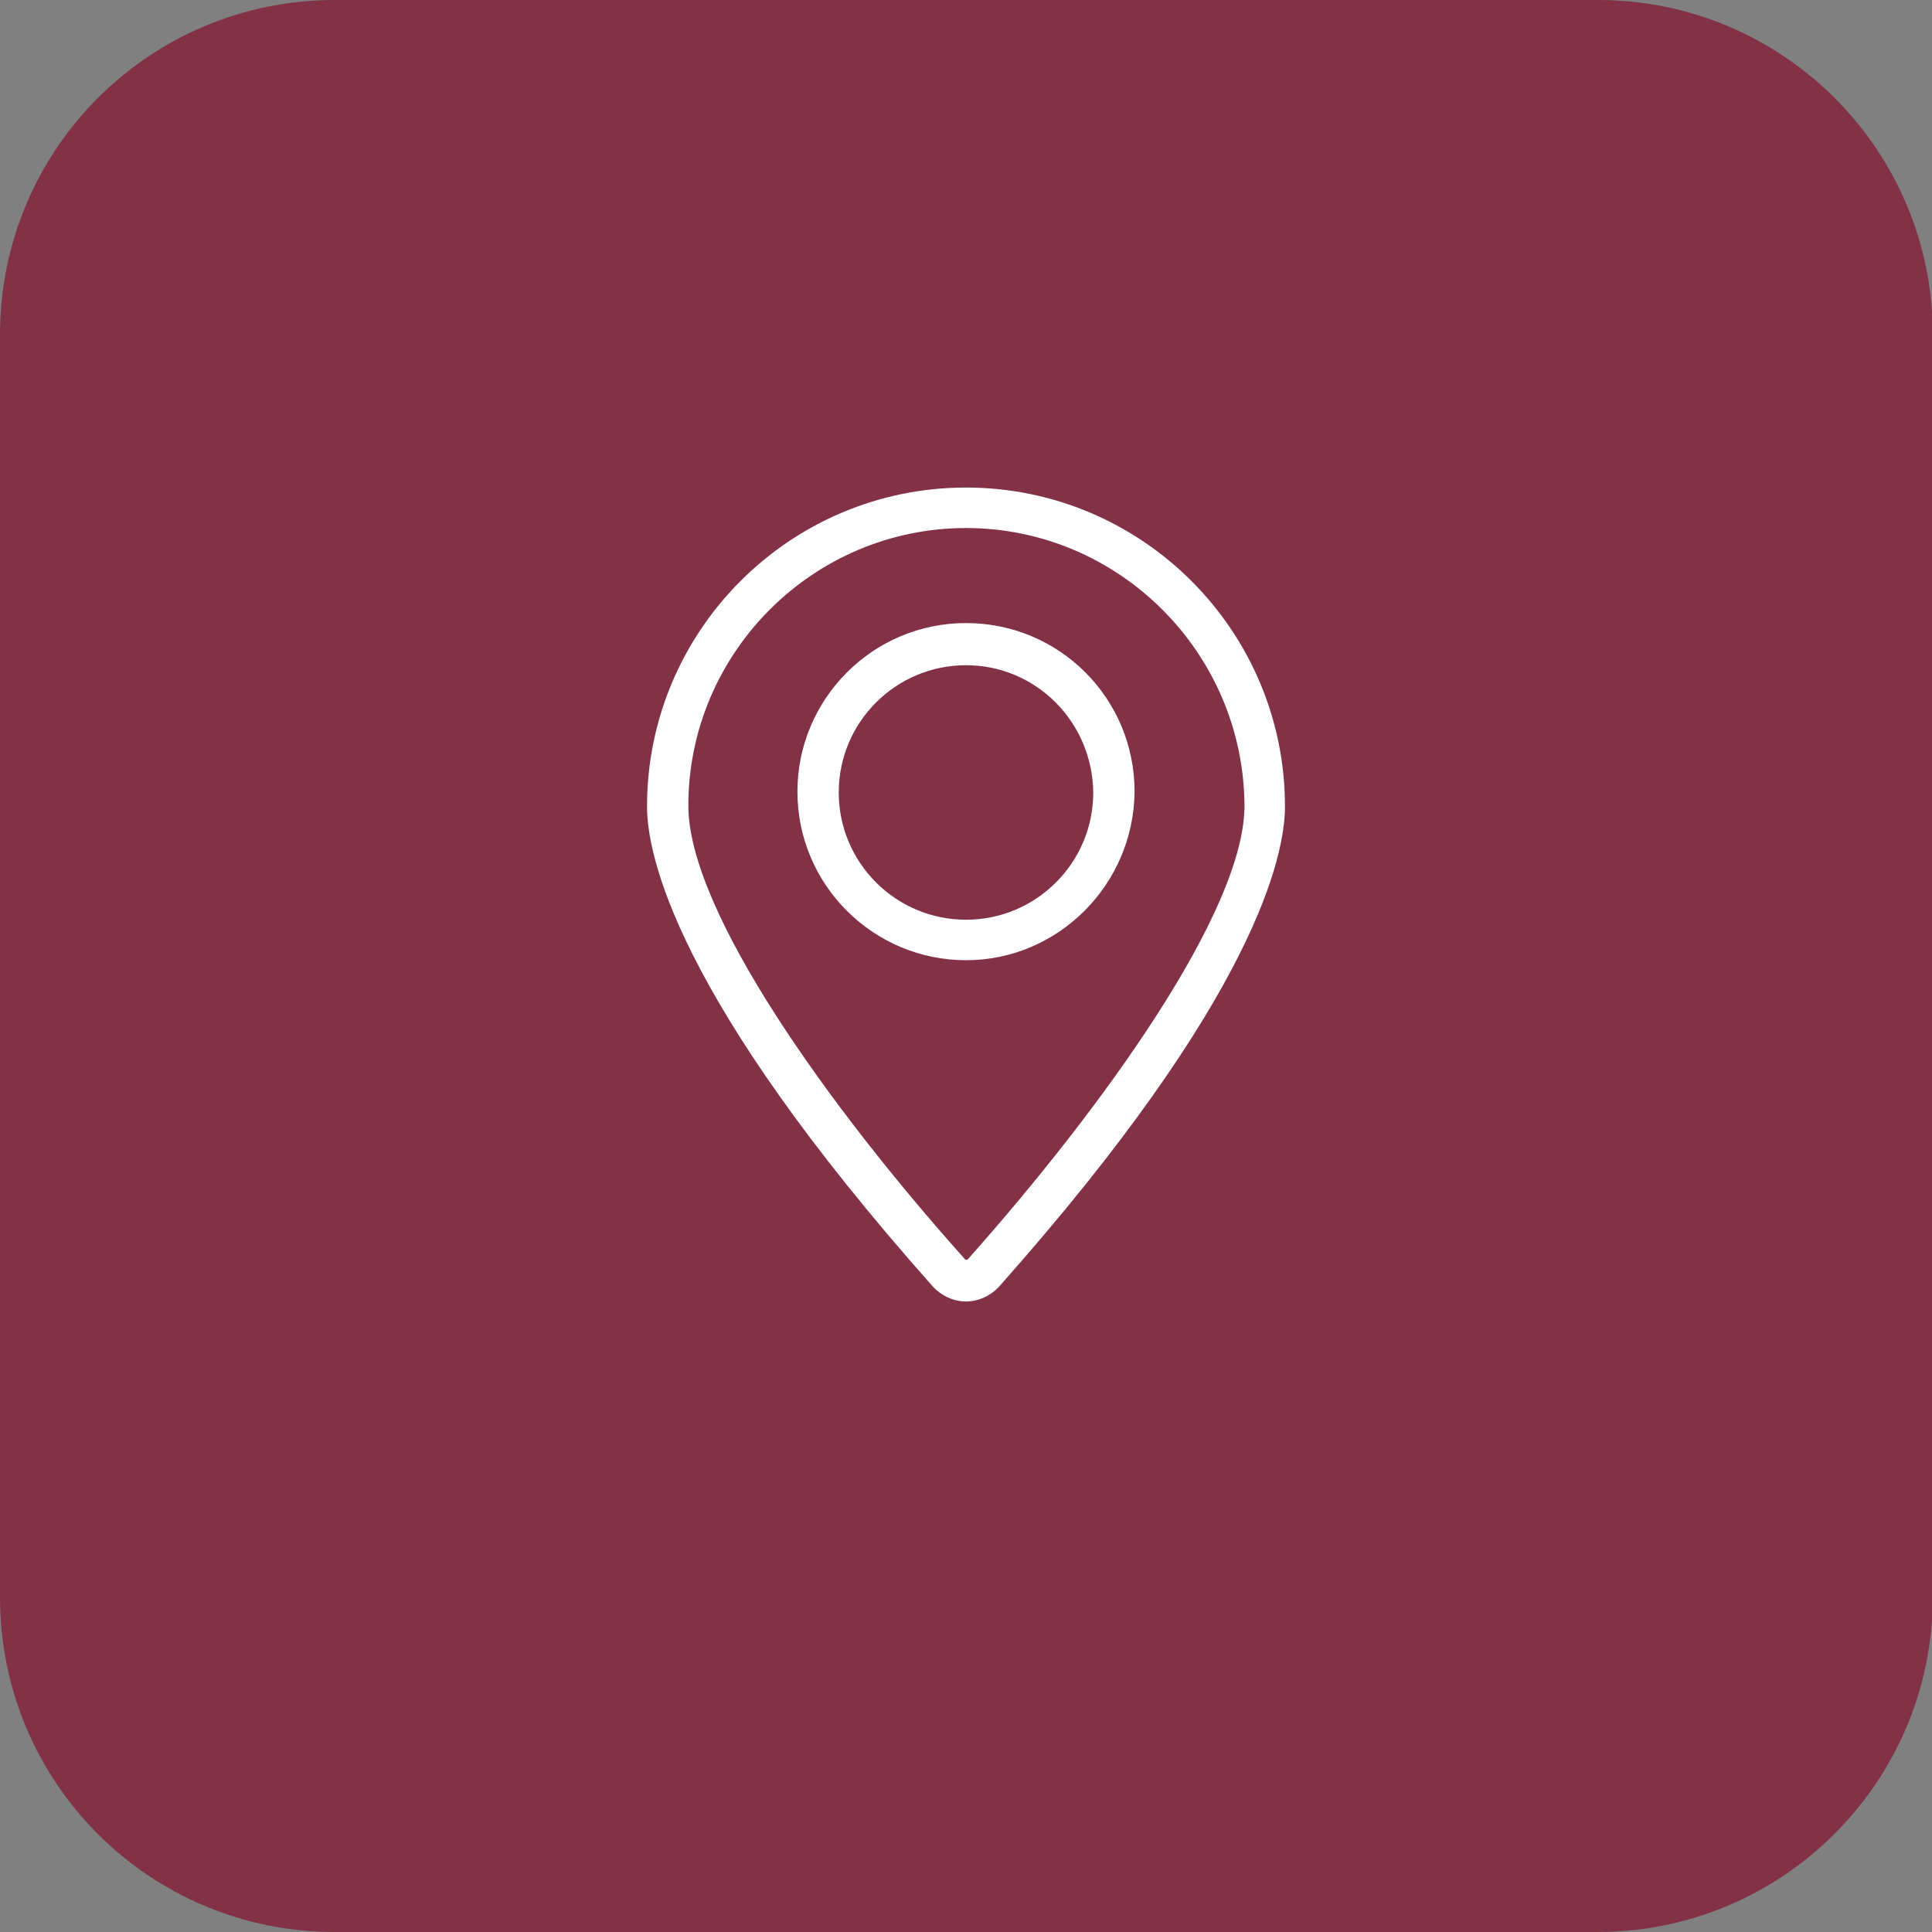
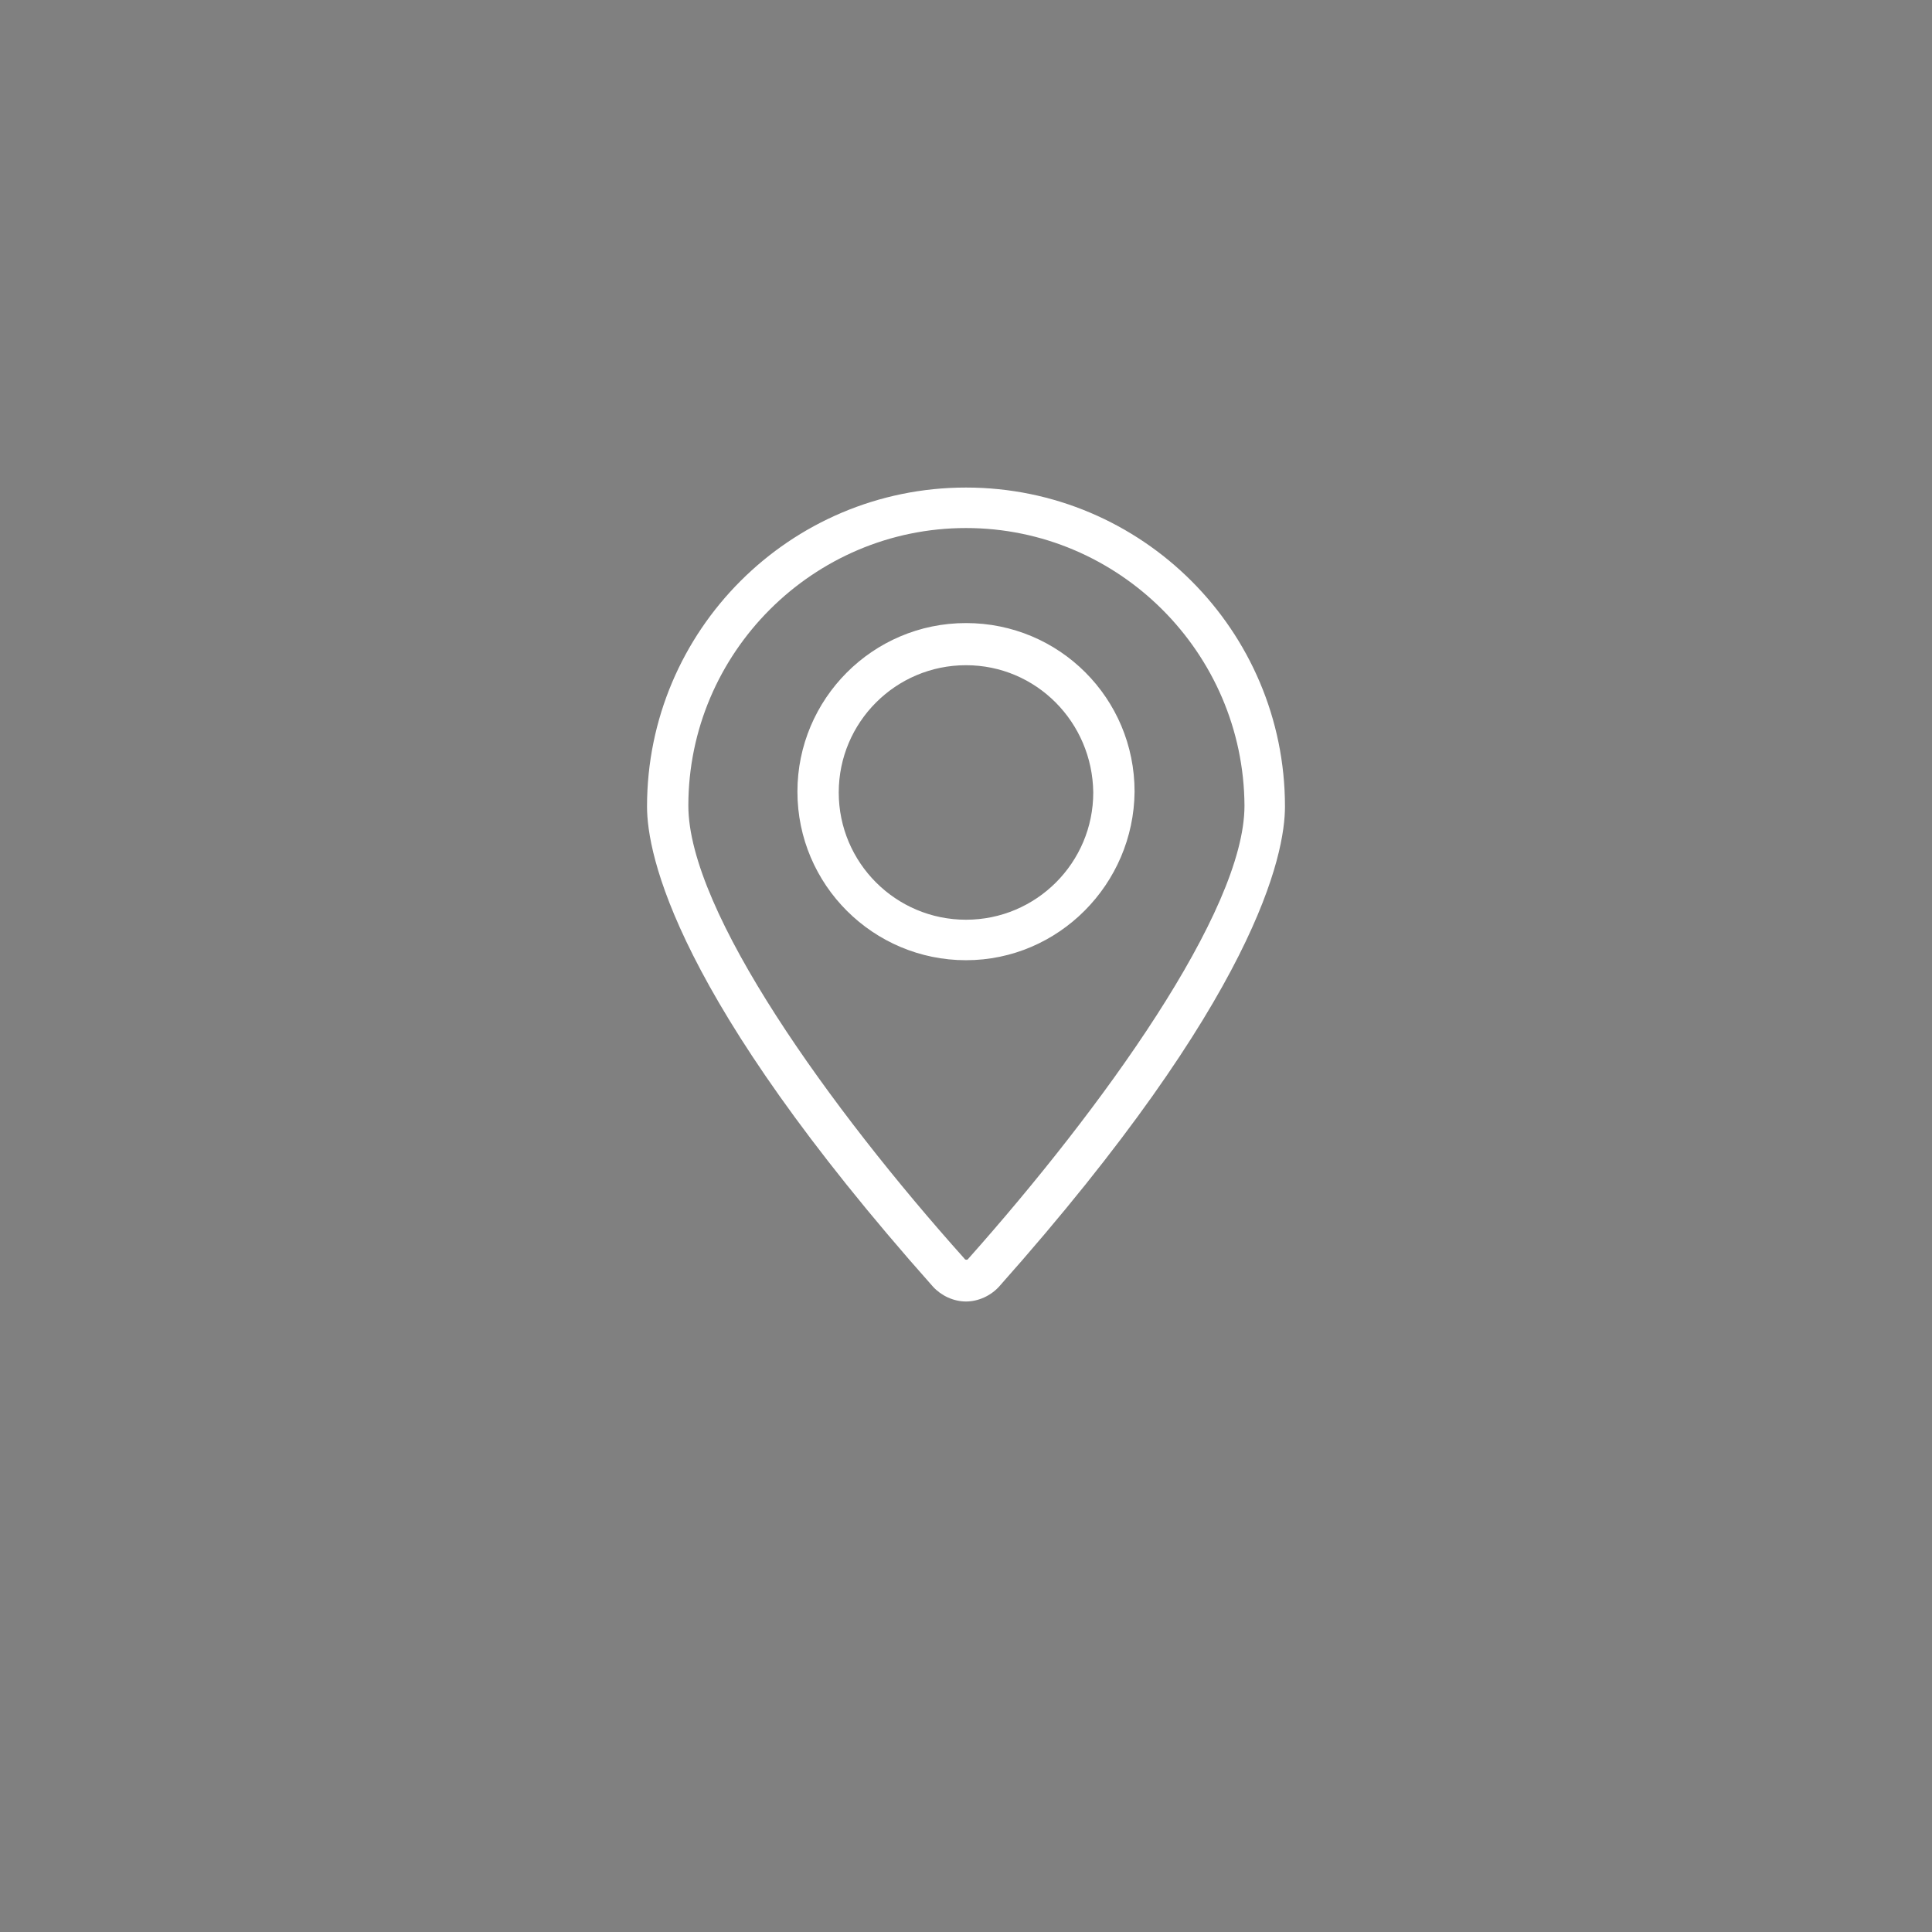
<svg xmlns="http://www.w3.org/2000/svg" x="0px" y="0px" viewBox="0 0 233.8 233.8" style="enable-background:new 0 0 233.8 233.8;" xml:space="preserve">
  <rect x="0" y="0" width="233.8" height="233.8" fill="#808080" stroke="none" />
  <style type="text/css"> .st0{fill:#823146;} .st1{fill:#FFFFFF;} .st2{fill:#254347;} .st3{fill-rule:evenodd;clip-rule:evenodd;fill:#FFFFFF;} .st4{fill-rule:evenodd;clip-rule:evenodd;} .st5{fill:#D53692;} .st6{fill:#006EF5;} .st7{fill:#FCBB45;} .st8{fill:#8F39CE;} .st9{fill:#00D95F;} .st10{fill:#FF0000;} .st11{fill:#33CCFF;} .st12{fill:url(#SVGID_1_);} .st13{fill:#337FFF;} .st14{fill-rule:evenodd;clip-rule:evenodd;fill:#EE1D52;} .st15{fill-rule:evenodd;clip-rule:evenodd;fill:#69C9D0;} .st16{fill:url(#SVGID_2_);} .st17{fill:url(#SVGID_3_);} .st18{fill:url(#SVGID_4_);} .st19{fill-rule:evenodd;clip-rule:evenodd;fill:#FF0000;} .st20{fill-rule:evenodd;clip-rule:evenodd;fill:#00D95F;} .st21{fill:none;stroke:#999999;stroke-miterlimit:10;} .st22{fill:none;stroke:#999999;stroke-width:0.5;stroke-miterlimit:10;stroke-dasharray:12;}</style>
  <g id="BACKGROUND" />
  <g id="ELEMENTS">
    <g>
-       <path class="st0" d="M193.3,233.8H40.5C18.1,233.8,0,215.7,0,193.3V40.5C0,18.1,18.1,0,40.5,0h152.9c22.3,0,40.5,18.1,40.5,40.5 v152.9C233.8,215.7,215.7,233.8,193.3,233.8z" />
-     </g>
+       </g>
    <g>
      <g>
-         <path class="st1" d="M116.9,157.5c-1.5,0-3-0.7-4-1.8c-31.2-35.1-34.6-52.3-34.6-58.1c0-21.3,17.3-38.6,38.6-38.6 s38.6,17.3,38.6,38.6c0,5.8-3.4,23-34.6,58.1C119.9,156.8,118.4,157.5,116.9,157.5z M116.9,63.9c-18.5,0-33.6,15.1-33.6,33.6 c0,12.8,17.2,36.7,33.4,54.8c0.1,0.2,0.4,0.2,0.5,0c16.1-18.1,33.4-42,33.4-54.8C150.5,79,135.4,63.9,116.9,63.9z M116.9,116.2 c-11.2,0-20.4-9.1-20.4-20.4c0-11.2,9.1-20.4,20.4-20.4s20.4,9.1,20.4,20.4C137.2,107,128.1,116.2,116.9,116.2z M116.9,80.5 c-8.5,0-15.4,6.9-15.4,15.4c0,8.5,6.9,15.4,15.4,15.4s15.4-6.9,15.4-15.4C132.2,87.4,125.4,80.5,116.9,80.5z" />
+         <path class="st1" d="M116.9,157.5c-1.5,0-3-0.7-4-1.8c-31.2-35.1-34.6-52.3-34.6-58.1c0-21.3,17.3-38.6,38.6-38.6 s38.6,17.3,38.6,38.6c0,5.8-3.4,23-34.6,58.1C119.9,156.8,118.4,157.5,116.9,157.5M116.9,63.9c-18.5,0-33.6,15.1-33.6,33.6 c0,12.8,17.2,36.7,33.4,54.8c0.1,0.2,0.4,0.2,0.5,0c16.1-18.1,33.4-42,33.4-54.8C150.5,79,135.4,63.9,116.9,63.9z M116.9,116.2 c-11.2,0-20.4-9.1-20.4-20.4c0-11.2,9.1-20.4,20.4-20.4s20.4,9.1,20.4,20.4C137.2,107,128.1,116.2,116.9,116.2z M116.9,80.5 c-8.5,0-15.4,6.9-15.4,15.4c0,8.5,6.9,15.4,15.4,15.4s15.4-6.9,15.4-15.4C132.2,87.4,125.4,80.5,116.9,80.5z" />
      </g>
    </g>
  </g>
  <g id="TEXT" />
</svg>